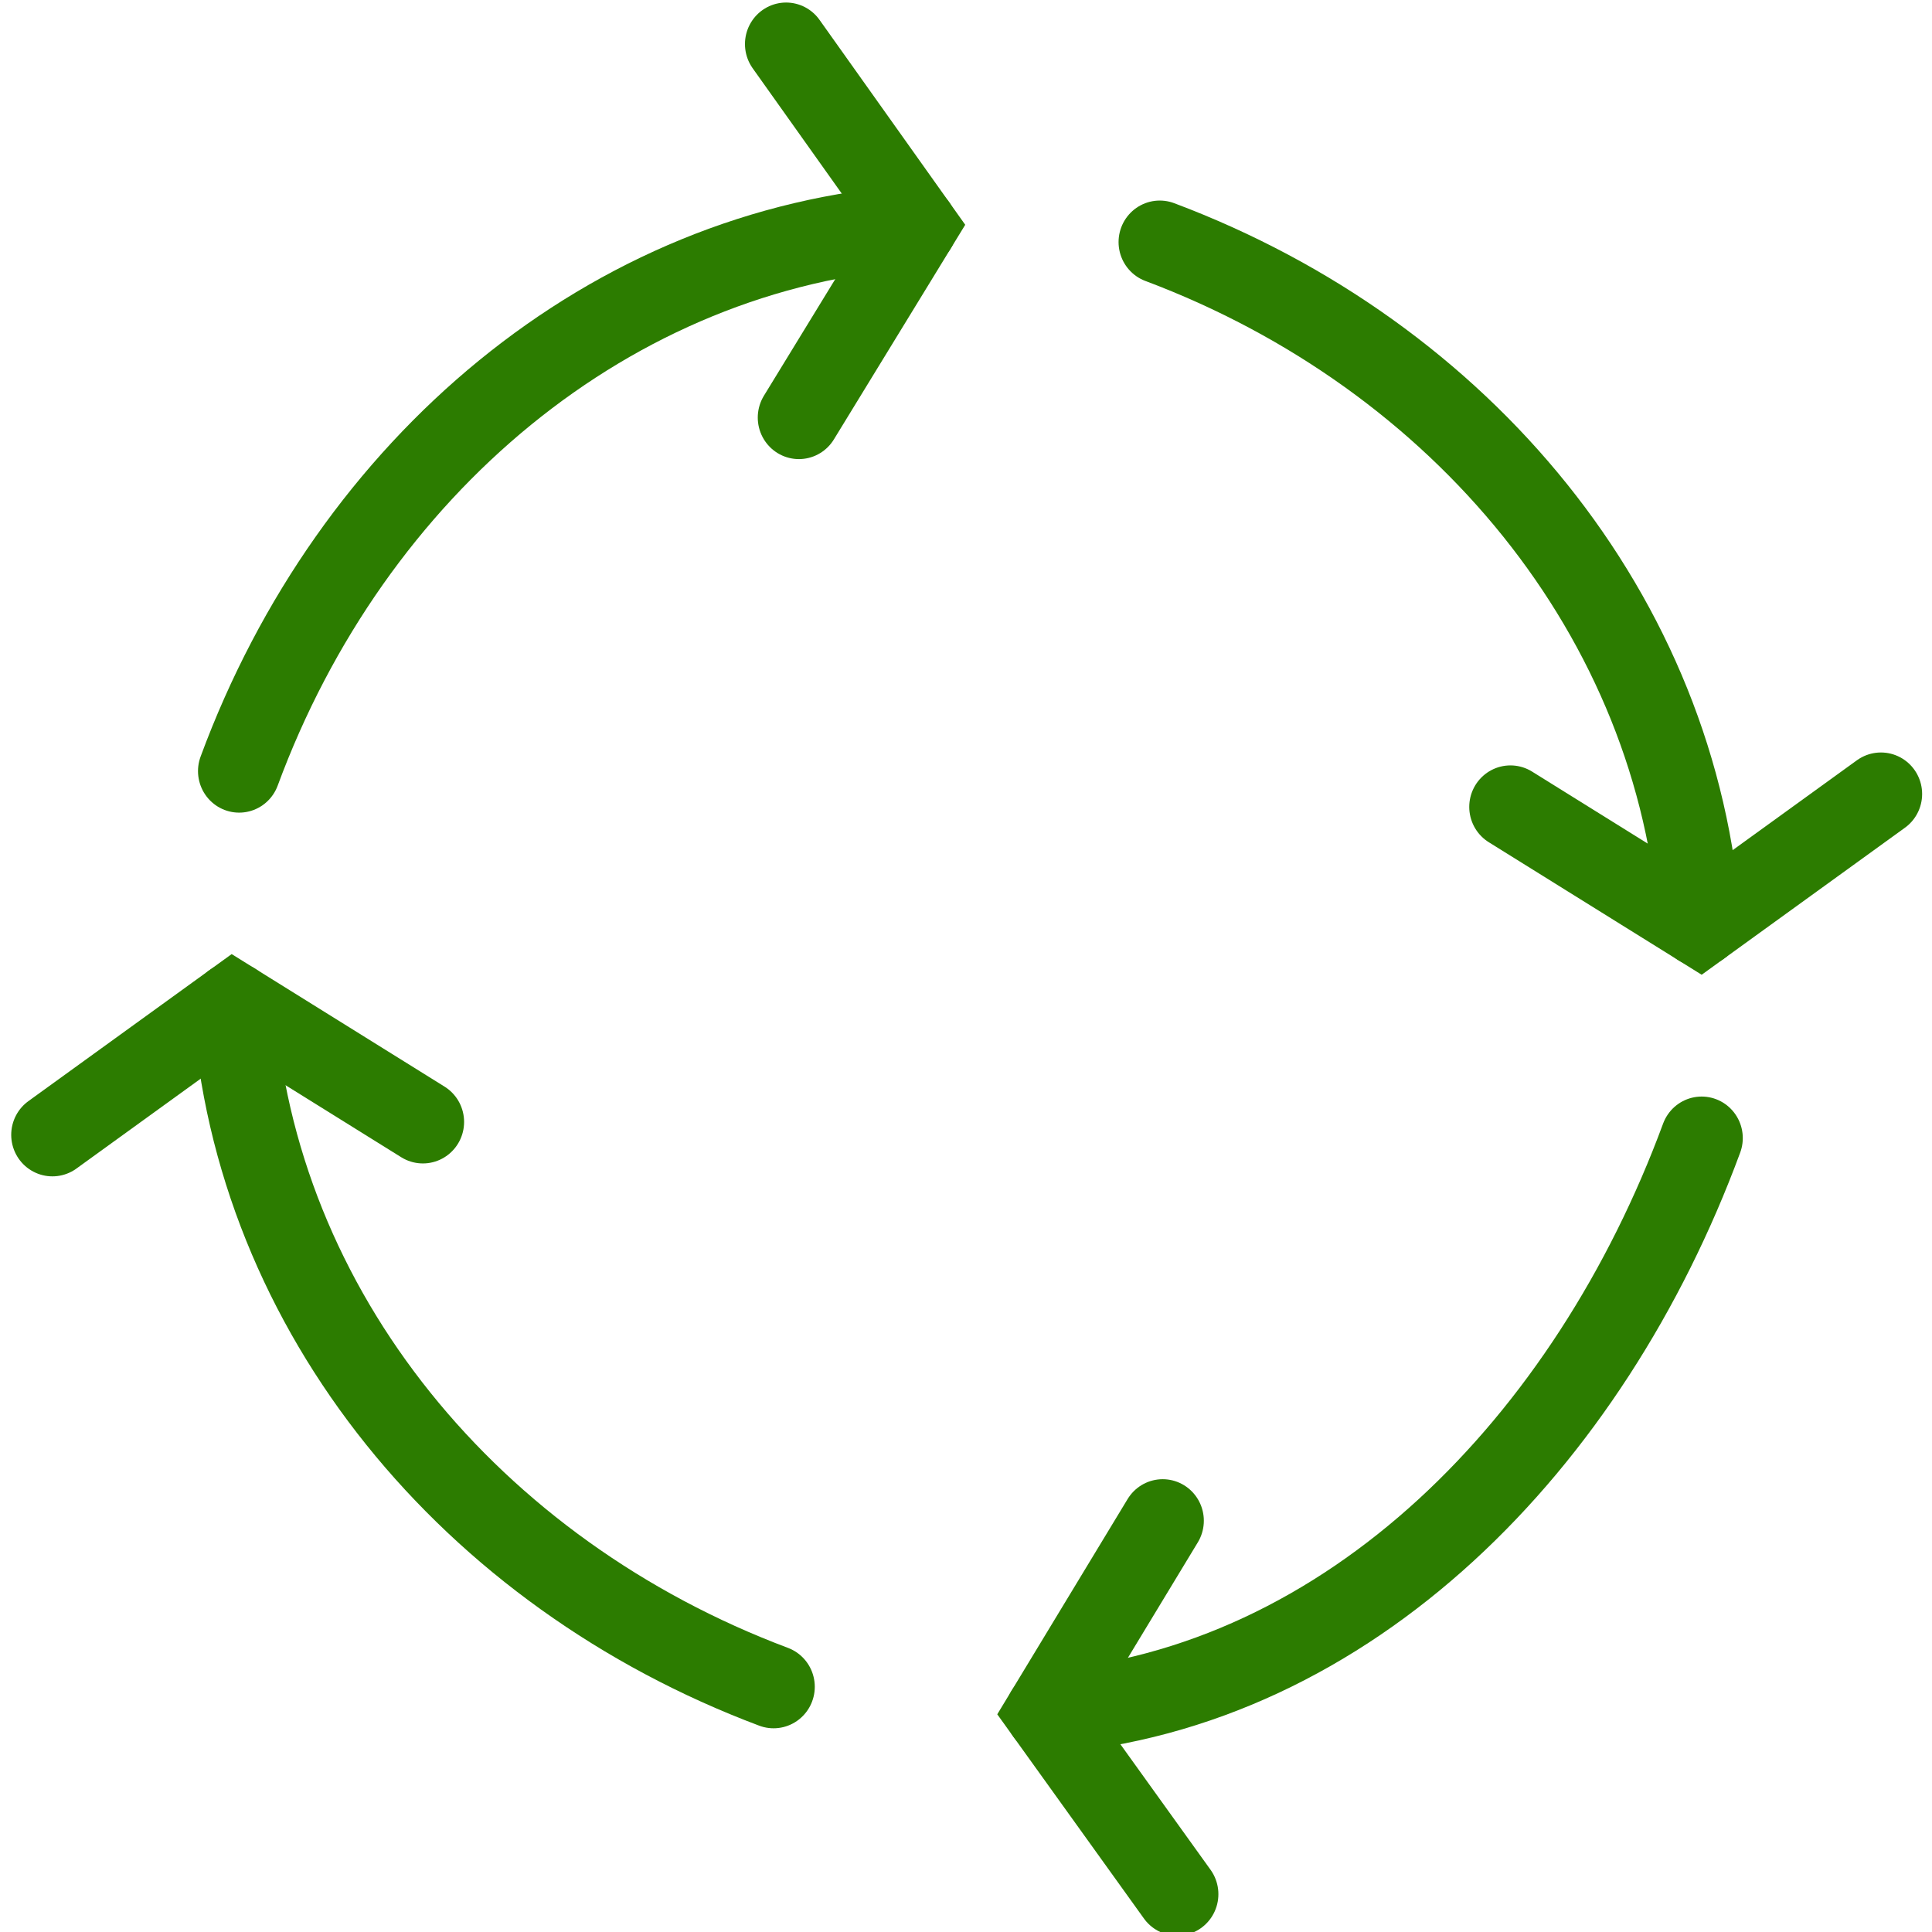
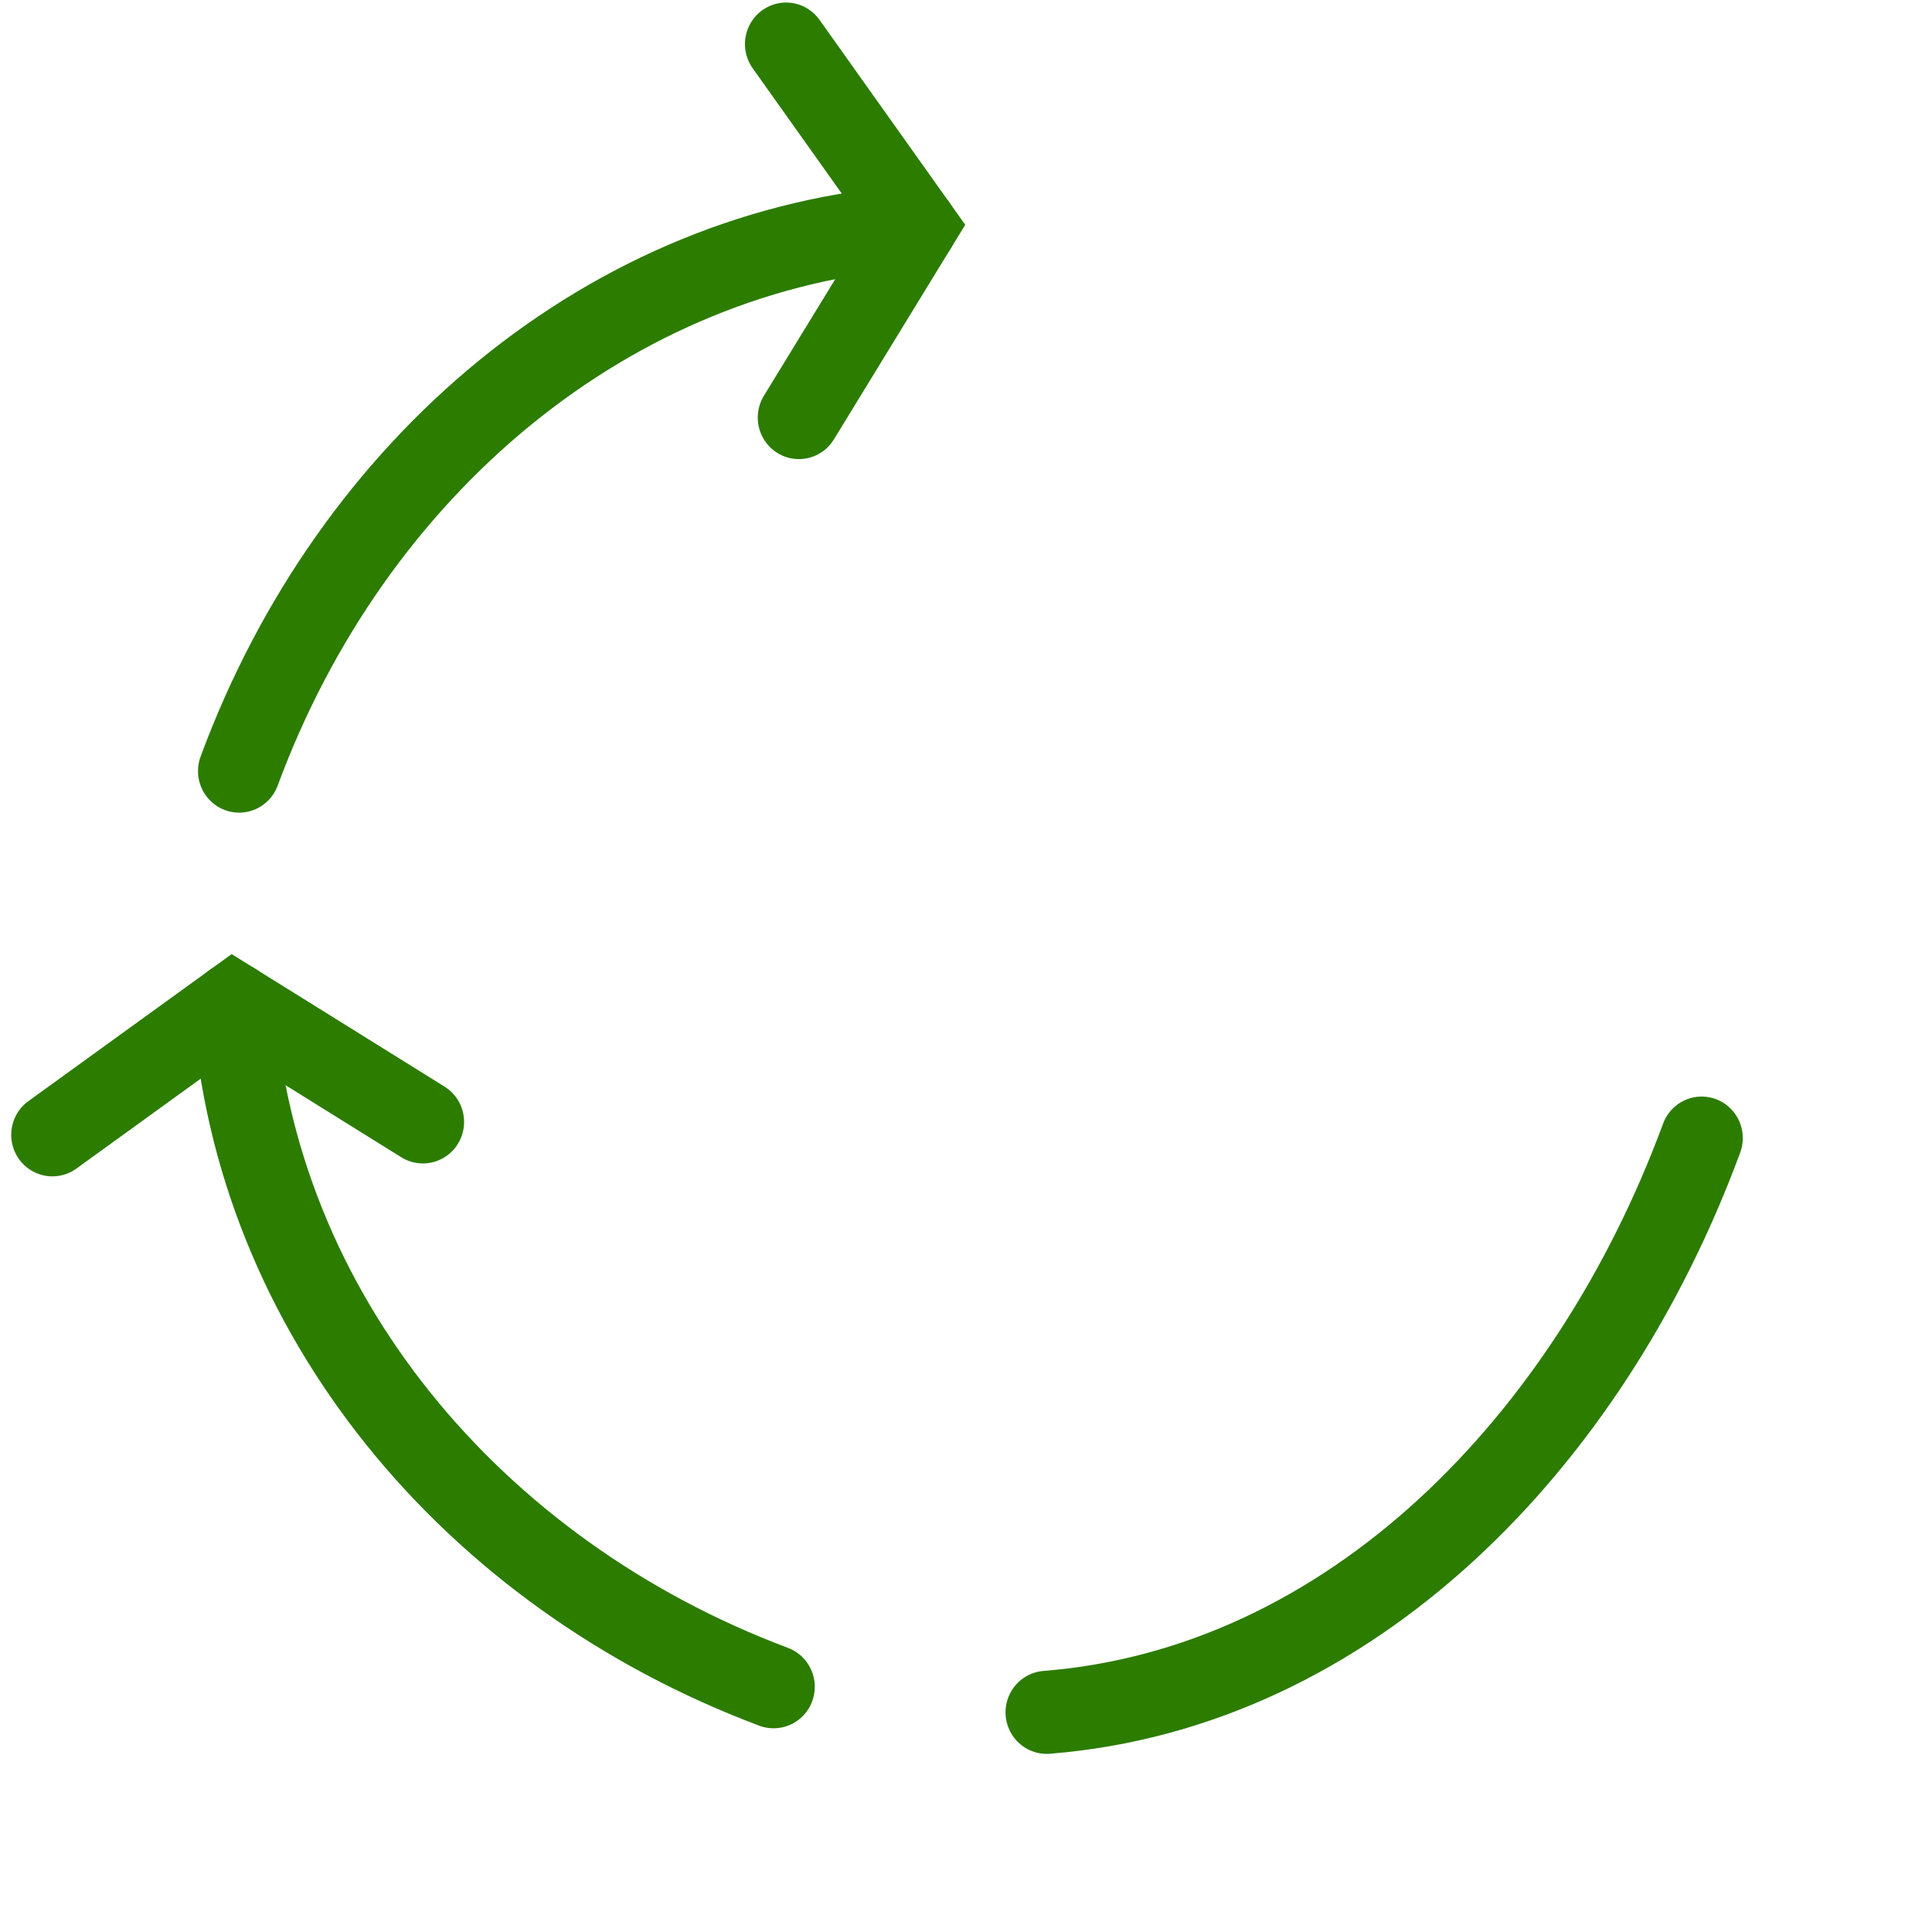
<svg xmlns="http://www.w3.org/2000/svg" width="100%" height="100%" viewBox="0 0 100 100" version="1.1" xml:space="preserve" style="fill-rule:evenodd;clip-rule:evenodd;stroke-linecap:round;stroke-miterlimit:10;">
  <g transform="matrix(0.123,0,0,0.111,-63.026,-19.419)">
    <path d="M838.091,961.766C704.221,906.057 610,773.945 610,620" style="fill:white;fill-opacity:0;" />
    <g transform="matrix(0.832,0,0,0.929,109.032,139.55)">
      <path d="M511.333,607.728L602.866,542.024L698.72,601.245" style="fill:none;stroke:rgb(44,124,0);stroke-width:41.67px;" />
      <path d="M876.091,884.766C723.384,827.861 613.611,696.869 602.866,542.024" style="fill:none;stroke:rgb(44,124,0);stroke-width:41.67px;stroke-linejoin:round;stroke-miterlimit:1.5;" />
    </g>
  </g>
  <g transform="matrix(-2.25479e-17,-0.124,0.11,-2.03996e-17,-16.548,164.391)">
    <path d="M850.574,951.544C716.703,895.835 610,773.945 610,620" style="fill:white;fill-opacity:0;" />
    <g transform="matrix(-1.52868e-16,0.929,-0.832,-1.7071e-16,1357.23,-301.09)">
-       <path d="M1082.32,988.167L1016.18,896.945L1074.95,800.812" style="fill:none;stroke:rgb(44,124,0);stroke-width:41.67px;" />
      <path d="M1347.93,608.838C1291.03,761.519 1169.99,884.793 1016.18,896.945" style="fill:none;stroke:rgb(44,124,0);stroke-width:41.67px;stroke-linejoin:round;stroke-miterlimit:1.5;" />
    </g>
  </g>
  <g transform="matrix(7.51597e-18,0.124,-0.11,6.79986e-18,118.192,-64.002)">
    <path d="M838.091,961.766C704.221,906.057 610,773.945 610,620" style="fill:white;fill-opacity:0;" />
    <g transform="matrix(5.09559e-17,-0.929,0.832,5.69034e-17,484.477,1526.93)">
      <path d="M885.201,60.17L950.905,151.703L891.684,247.558" style="fill:none;stroke:rgb(44,124,0);stroke-width:41.67px;" />
      <path d="M608.162,424.929C665.068,272.221 796.059,162.448 950.905,151.703" style="fill:none;stroke:rgb(44,124,0);stroke-width:41.67px;stroke-linejoin:round;stroke-miterlimit:1.5;" />
    </g>
  </g>
  <g transform="matrix(-0.123,1.51871e-17,-1.34607e-17,-0.111,163.137,119.291)">
    <path d="M838.091,961.766C704.221,906.057 610,773.945 610,620" style="fill:white;fill-opacity:0;" />
    <g transform="matrix(-0.832,-1.13807e-16,1.01912e-16,-0.929,1733.51,1109.53)">
-       <path d="M1440.76,436.039L1349.23,501.743L1253.37,442.522" style="fill:none;stroke:rgb(44,124,0);stroke-width:41.67px;" />
-       <path d="M1076,159C1228.71,215.906 1338.48,346.897 1349.23,501.743" style="fill:none;stroke:rgb(44,124,0);stroke-width:41.67px;stroke-linejoin:round;stroke-miterlimit:1.5;" />
-     </g>
+       </g>
  </g>
</svg>